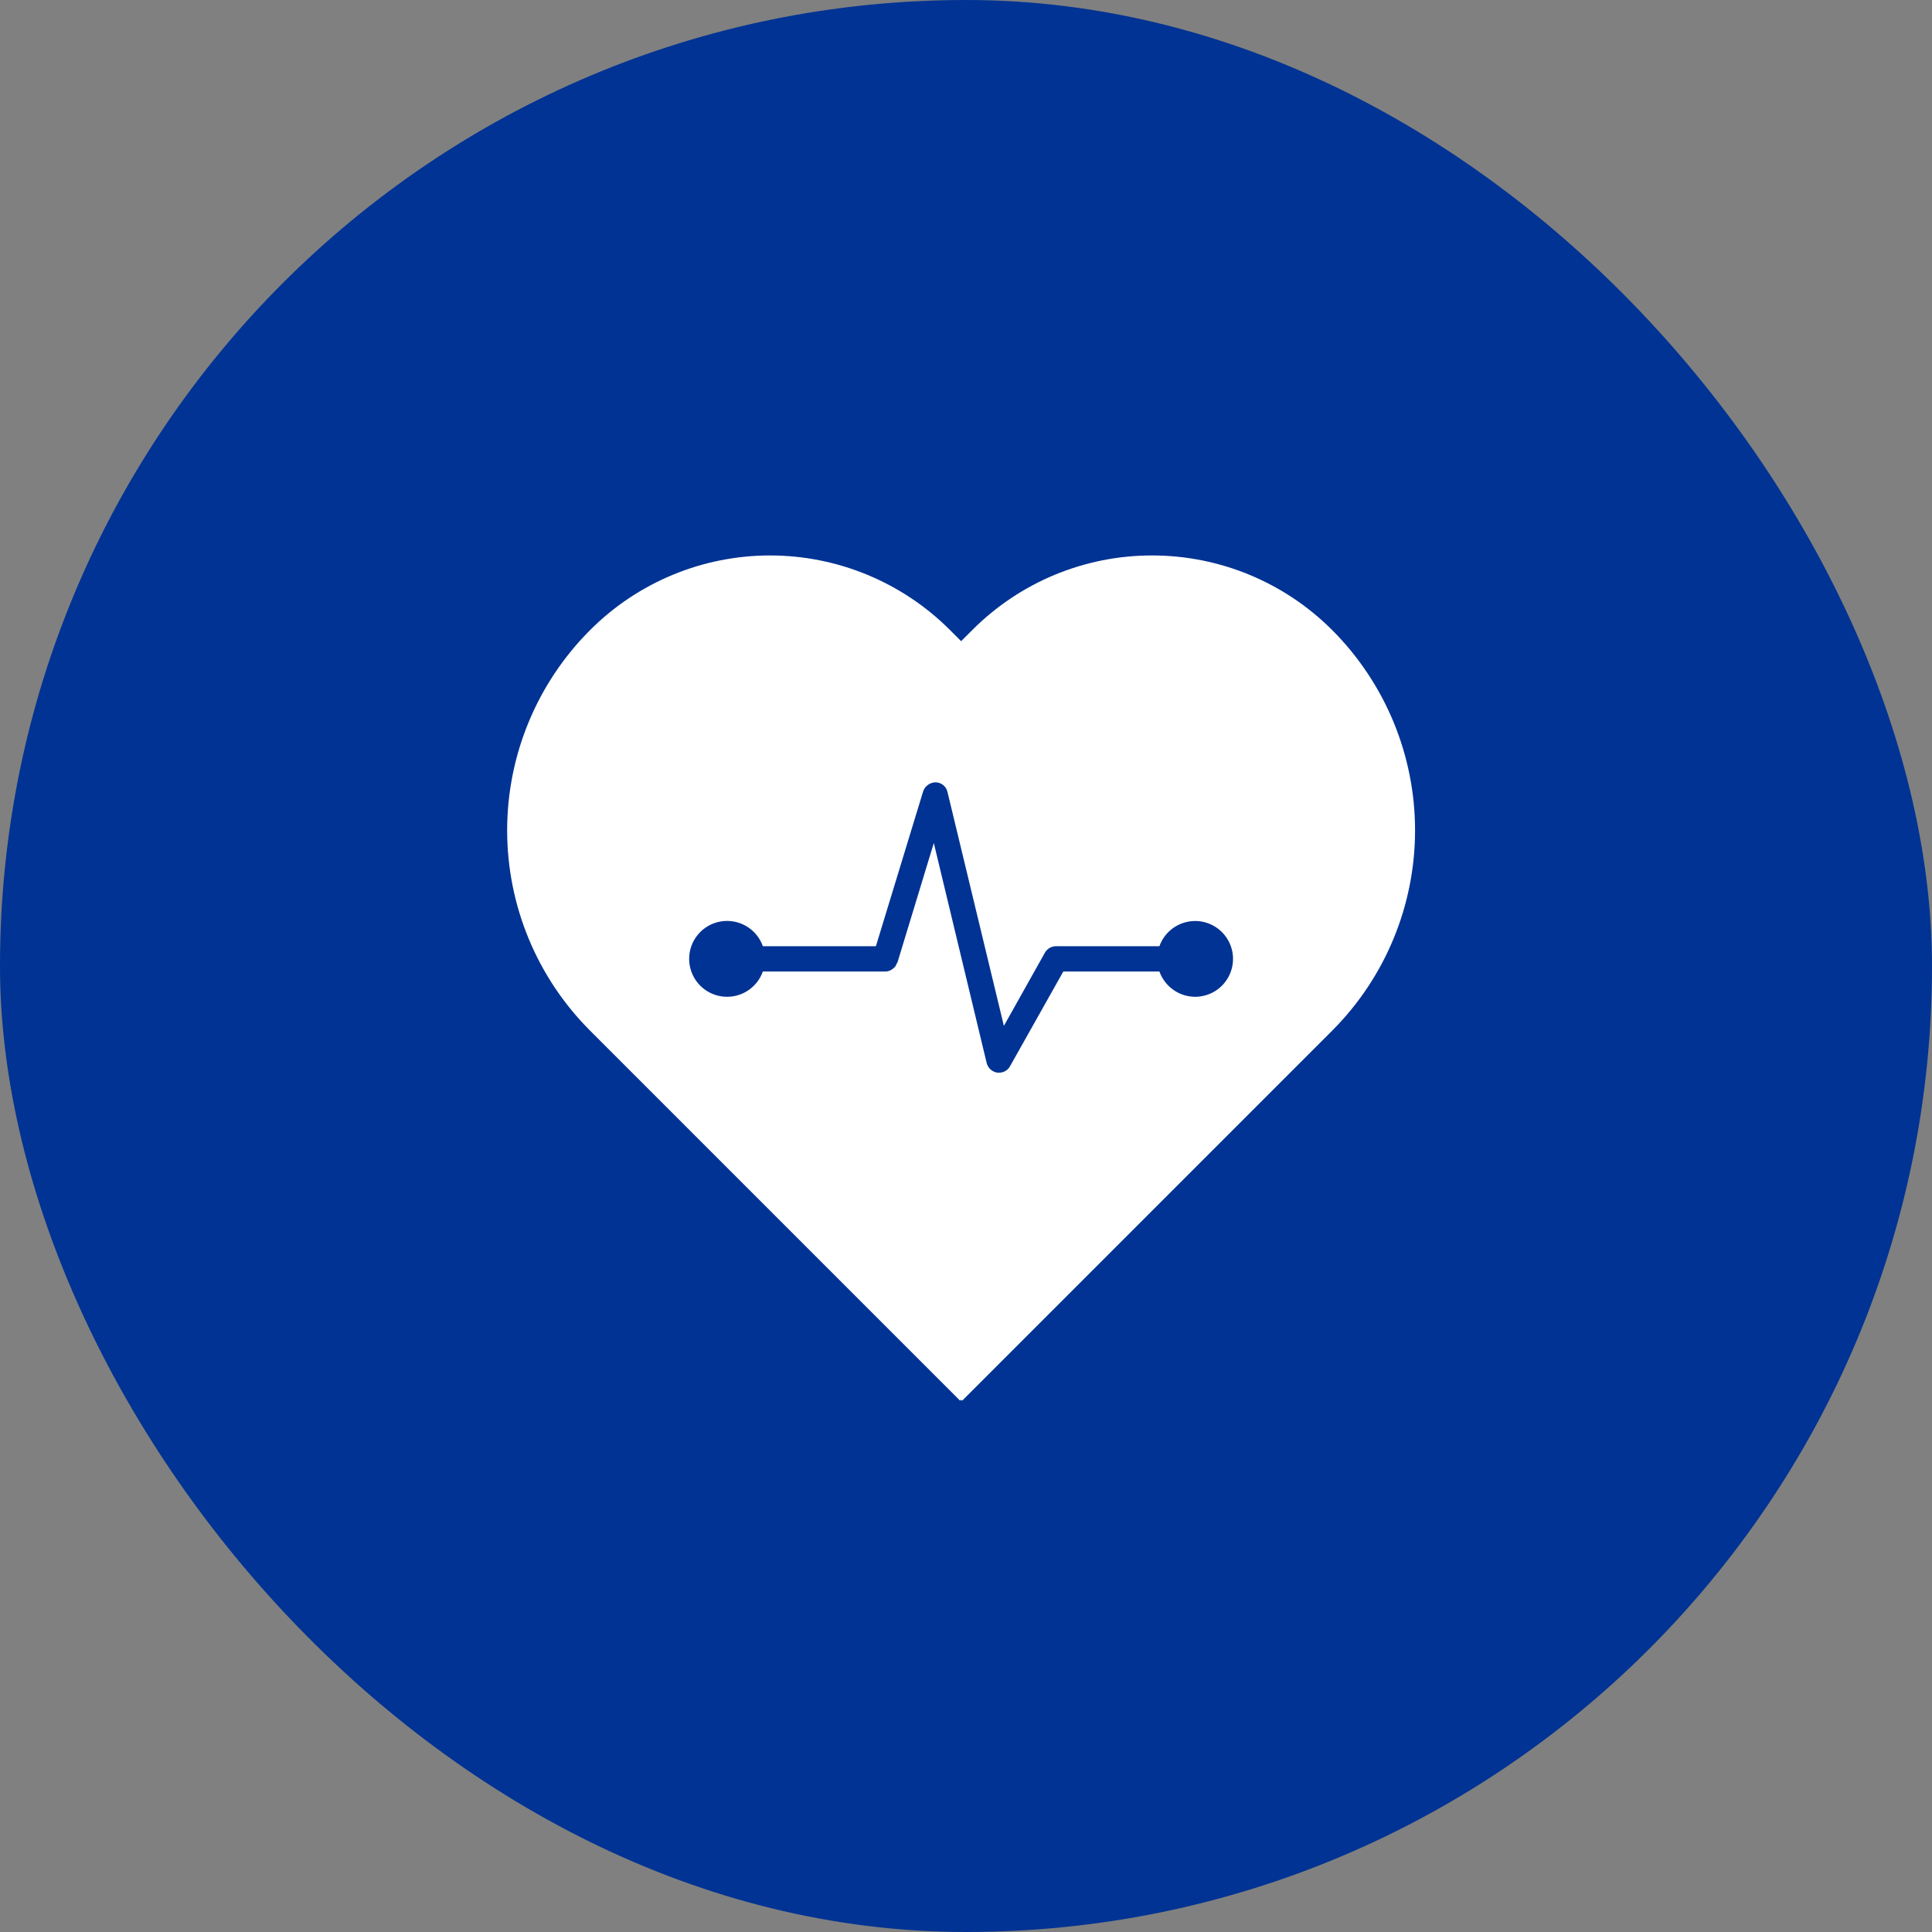
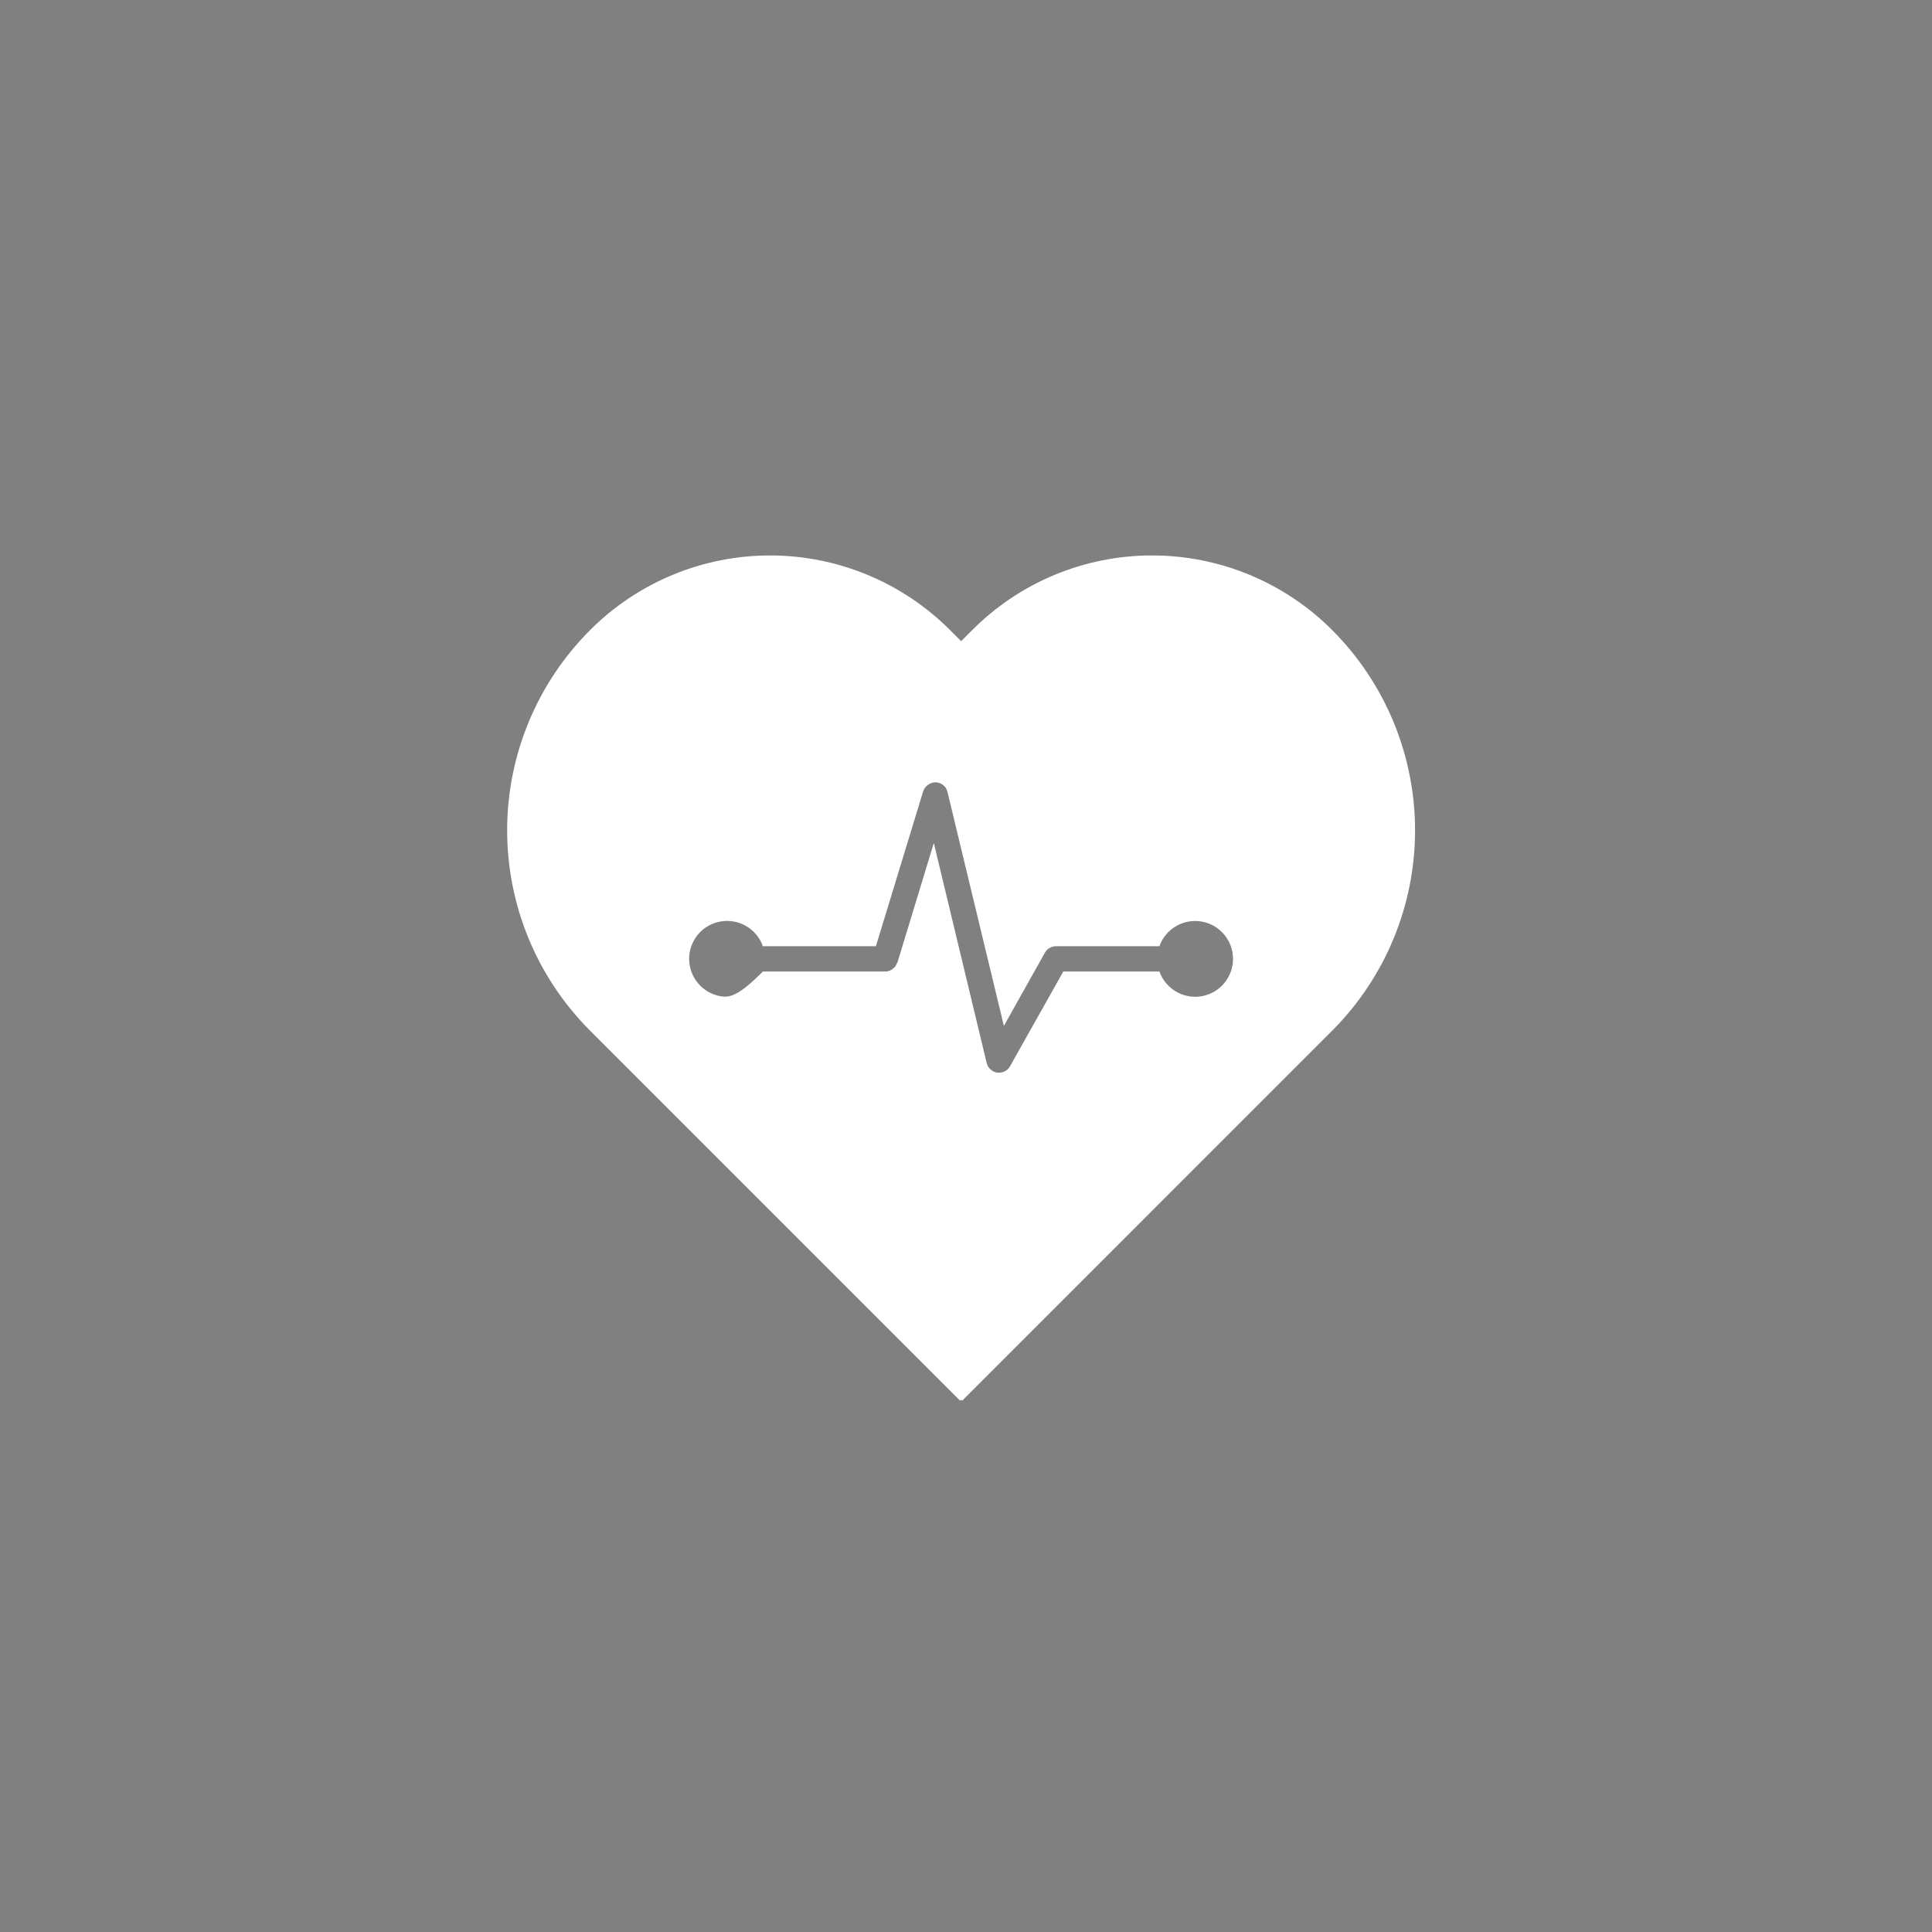
<svg xmlns="http://www.w3.org/2000/svg" width="120" height="120" viewBox="0 0 120 120" fill="none">
  <rect x="0" y="0" width="120" height="120" fill="#808080" stroke="none" />
-   <rect width="120" height="120" rx="60" fill="#003393" />
-   <path d="M82.743 39.134C79.782 36.17 75.764 34.503 71.574 34.5C69.496 34.496 67.438 34.904 65.518 35.699C63.599 36.495 61.855 37.662 60.389 39.134L59.698 39.825L59.007 39.134C57.54 37.665 55.797 36.5 53.88 35.705C51.962 34.909 49.906 34.5 47.83 34.5C45.754 34.5 43.698 34.909 41.78 35.705C39.862 36.5 38.12 37.665 36.653 39.134C33.353 42.434 31.5 46.91 31.5 51.576C31.5 56.242 33.353 60.718 36.653 64.017L59.635 87L59.698 86.937L59.761 87L82.743 64.017C86.04 60.716 87.892 56.242 87.892 51.576C87.892 46.91 86.04 42.435 82.743 39.134ZM74.229 61.913C73.743 61.91 73.27 61.758 72.873 61.477C72.477 61.196 72.177 60.799 72.014 60.342H66.044L62.73 66.233C62.663 66.353 62.565 66.453 62.446 66.522C62.327 66.591 62.192 66.627 62.054 66.625H61.944C61.788 66.601 61.642 66.532 61.525 66.426C61.407 66.32 61.324 66.181 61.285 66.028L58.001 52.361L55.739 59.792L55.708 59.823C55.692 59.87 55.661 59.917 55.645 59.965C55.623 60.013 55.59 60.055 55.551 60.09C55.523 60.121 55.492 60.147 55.456 60.169C55.417 60.211 55.369 60.243 55.315 60.263C55.284 60.279 55.236 60.294 55.205 60.31C55.144 60.328 55.08 60.339 55.017 60.342H47.382C47.197 60.866 46.832 61.307 46.353 61.589C45.873 61.87 45.31 61.973 44.762 61.879C44.214 61.785 43.717 61.5 43.359 61.075C43 60.65 42.804 60.112 42.804 59.556C42.804 59 43 58.462 43.359 58.037C43.717 57.612 44.214 57.328 44.762 57.234C45.31 57.14 45.873 57.242 46.353 57.524C46.832 57.805 47.197 58.247 47.382 58.771H54.404L57.342 49.141C57.399 48.982 57.503 48.844 57.641 48.746C57.778 48.648 57.942 48.594 58.111 48.591C58.283 48.594 58.45 48.654 58.583 48.762C58.717 48.87 58.811 49.02 58.849 49.188L62.353 63.719L64.898 59.179C64.967 59.056 65.067 58.953 65.188 58.882C65.31 58.81 65.448 58.772 65.589 58.771H72.014C72.158 58.364 72.412 58.005 72.746 57.733C73.081 57.461 73.484 57.286 73.912 57.227C74.339 57.168 74.775 57.228 75.17 57.4C75.566 57.572 75.907 57.85 76.155 58.203C76.404 58.555 76.551 58.969 76.58 59.4C76.609 59.83 76.519 60.261 76.32 60.644C76.122 61.026 75.821 61.347 75.453 61.571C75.084 61.795 74.66 61.913 74.229 61.913Z" fill="white" />
+   <path d="M82.743 39.134C79.782 36.17 75.764 34.503 71.574 34.5C69.496 34.496 67.438 34.904 65.518 35.699C63.599 36.495 61.855 37.662 60.389 39.134L59.698 39.825L59.007 39.134C57.54 37.665 55.797 36.5 53.88 35.705C51.962 34.909 49.906 34.5 47.83 34.5C45.754 34.5 43.698 34.909 41.78 35.705C39.862 36.5 38.12 37.665 36.653 39.134C33.353 42.434 31.5 46.91 31.5 51.576C31.5 56.242 33.353 60.718 36.653 64.017L59.635 87L59.698 86.937L59.761 87L82.743 64.017C86.04 60.716 87.892 56.242 87.892 51.576C87.892 46.91 86.04 42.435 82.743 39.134ZM74.229 61.913C73.743 61.91 73.27 61.758 72.873 61.477C72.477 61.196 72.177 60.799 72.014 60.342H66.044L62.73 66.233C62.663 66.353 62.565 66.453 62.446 66.522C62.327 66.591 62.192 66.627 62.054 66.625H61.944C61.788 66.601 61.642 66.532 61.525 66.426C61.407 66.32 61.324 66.181 61.285 66.028L58.001 52.361L55.739 59.792L55.708 59.823C55.692 59.87 55.661 59.917 55.645 59.965C55.623 60.013 55.59 60.055 55.551 60.09C55.523 60.121 55.492 60.147 55.456 60.169C55.417 60.211 55.369 60.243 55.315 60.263C55.284 60.279 55.236 60.294 55.205 60.31C55.144 60.328 55.08 60.339 55.017 60.342H47.382C45.873 61.87 45.31 61.973 44.762 61.879C44.214 61.785 43.717 61.5 43.359 61.075C43 60.65 42.804 60.112 42.804 59.556C42.804 59 43 58.462 43.359 58.037C43.717 57.612 44.214 57.328 44.762 57.234C45.31 57.14 45.873 57.242 46.353 57.524C46.832 57.805 47.197 58.247 47.382 58.771H54.404L57.342 49.141C57.399 48.982 57.503 48.844 57.641 48.746C57.778 48.648 57.942 48.594 58.111 48.591C58.283 48.594 58.45 48.654 58.583 48.762C58.717 48.87 58.811 49.02 58.849 49.188L62.353 63.719L64.898 59.179C64.967 59.056 65.067 58.953 65.188 58.882C65.31 58.81 65.448 58.772 65.589 58.771H72.014C72.158 58.364 72.412 58.005 72.746 57.733C73.081 57.461 73.484 57.286 73.912 57.227C74.339 57.168 74.775 57.228 75.17 57.4C75.566 57.572 75.907 57.85 76.155 58.203C76.404 58.555 76.551 58.969 76.58 59.4C76.609 59.83 76.519 60.261 76.32 60.644C76.122 61.026 75.821 61.347 75.453 61.571C75.084 61.795 74.66 61.913 74.229 61.913Z" fill="white" />
</svg>